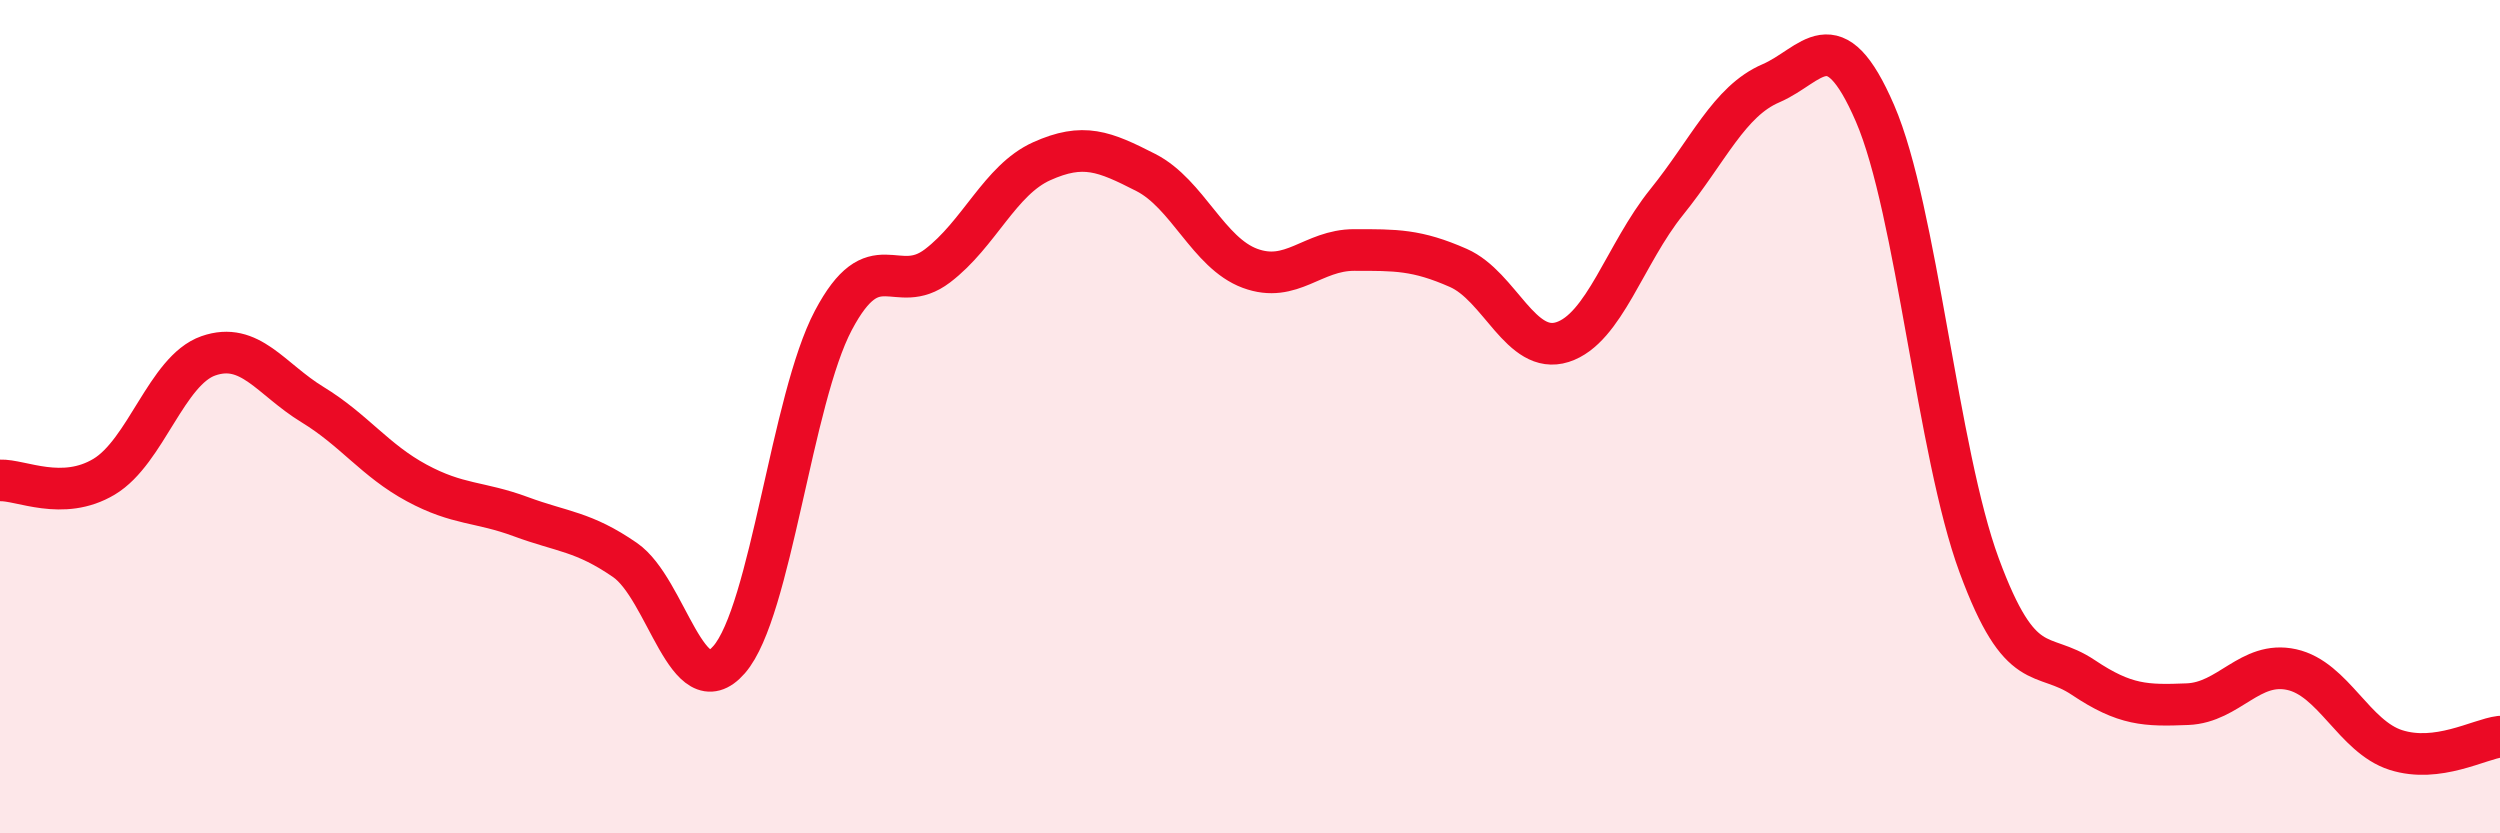
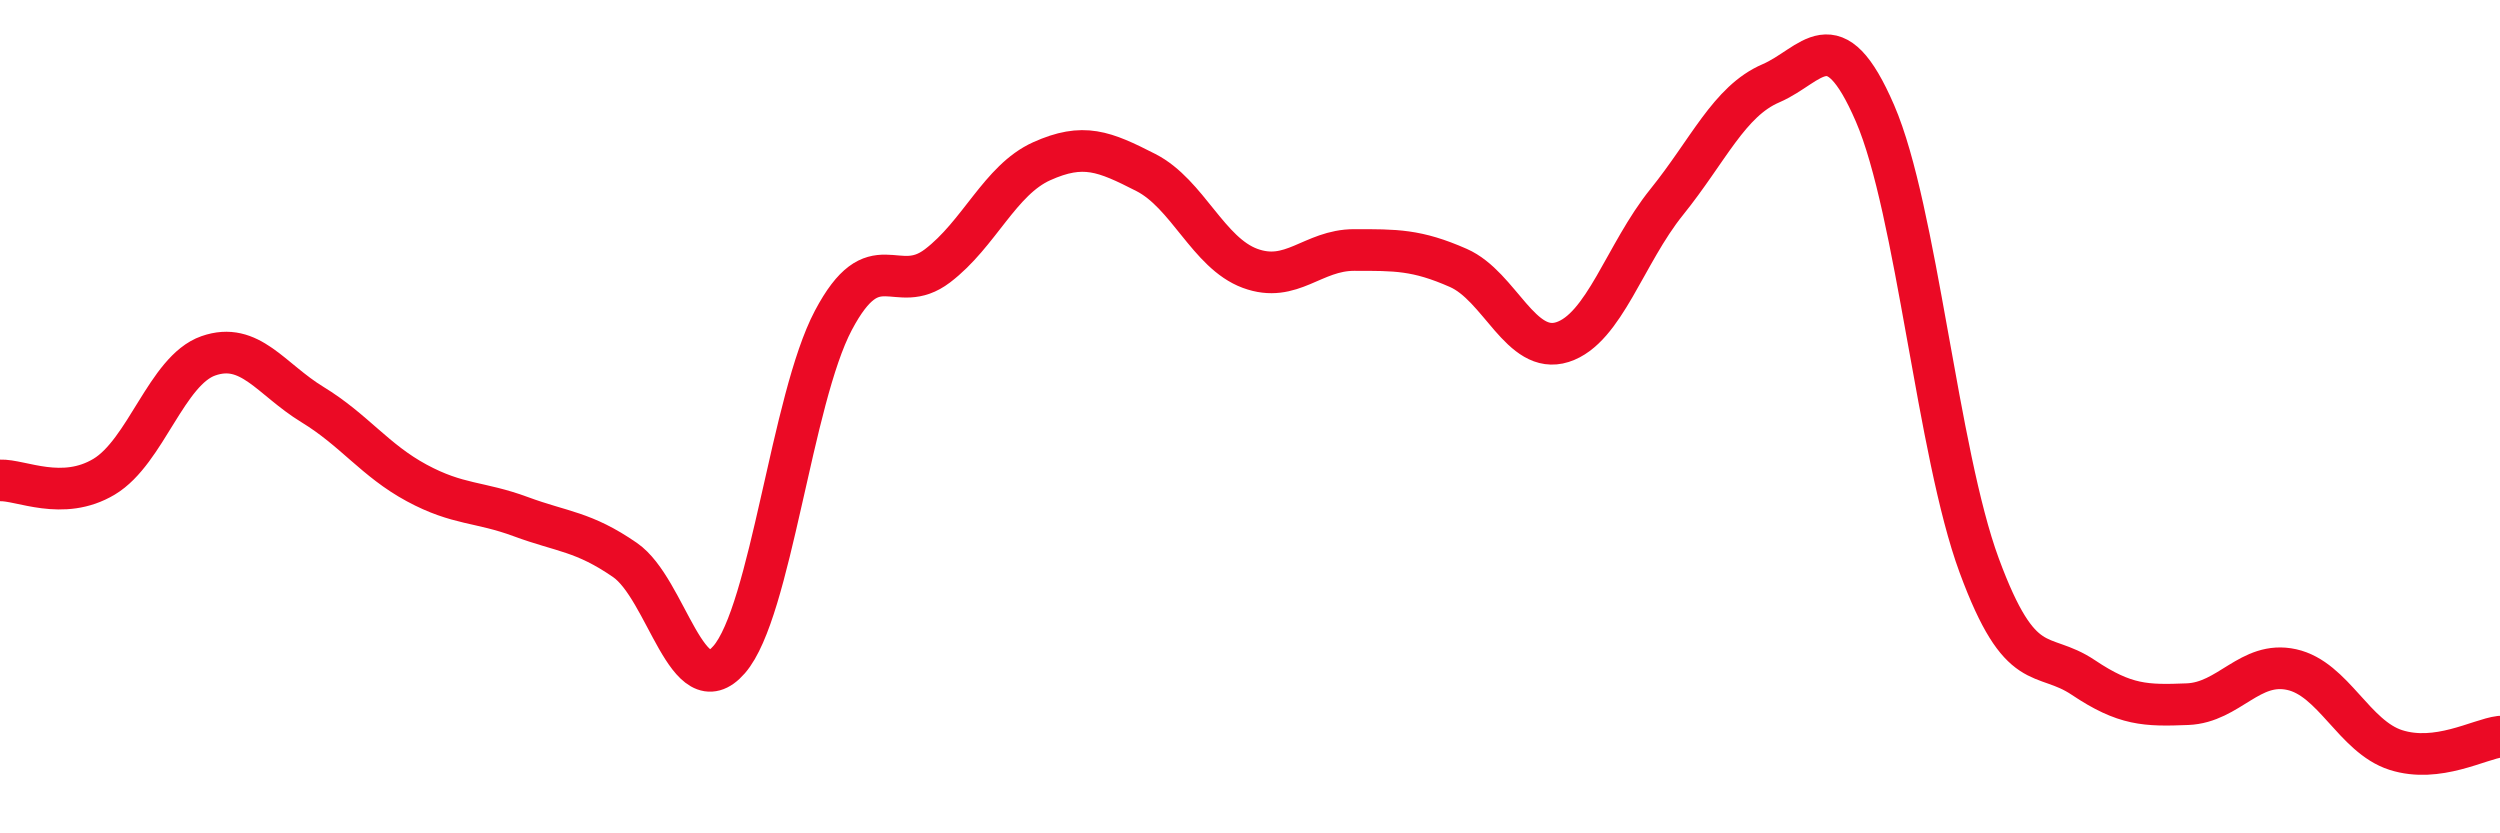
<svg xmlns="http://www.w3.org/2000/svg" width="60" height="20" viewBox="0 0 60 20">
-   <path d="M 0,11.53 C 0.5,11.51 1.5,12.04 2.5,11.44 C 3.5,10.84 4,8.89 5,8.54 C 6,8.19 6.5,9.1 7.5,9.71 C 8.5,10.32 9,11.05 10,11.59 C 11,12.13 11.5,12.03 12.5,12.4 C 13.5,12.77 14,12.75 15,13.44 C 16,14.13 16.5,16.98 17.5,15.83 C 18.5,14.68 19,9.58 20,7.69 C 21,5.8 21.5,7.14 22.5,6.38 C 23.5,5.62 24,4.32 25,3.87 C 26,3.42 26.5,3.63 27.5,4.14 C 28.5,4.65 29,6.07 30,6.44 C 31,6.81 31.5,6 32.5,6 C 33.5,6 34,5.99 35,6.43 C 36,6.87 36.5,8.53 37.5,8.21 C 38.5,7.89 39,6.09 40,4.85 C 41,3.61 41.5,2.43 42.5,2 C 43.5,1.57 44,0.41 45,2.72 C 46,5.03 46.5,10.86 47.5,13.57 C 48.5,16.28 49,15.59 50,16.26 C 51,16.93 51.5,16.94 52.5,16.9 C 53.5,16.86 54,15.85 55,16.07 C 56,16.29 56.5,17.68 57.5,18 C 58.5,18.32 59.5,17.74 60,17.68L60 20L0 20Z" fill="#EB0A25" opacity="0.1" stroke-linecap="round" stroke-linejoin="round" />
  <path d="M 0,11.53 C 0.5,11.51 1.5,12.04 2.5,11.44 C 3.5,10.84 4,8.89 5,8.54 C 6,8.19 6.5,9.1 7.5,9.71 C 8.5,10.32 9,11.05 10,11.59 C 11,12.13 11.5,12.03 12.5,12.4 C 13.5,12.77 14,12.75 15,13.44 C 16,14.13 16.5,16.98 17.5,15.83 C 18.5,14.68 19,9.58 20,7.69 C 21,5.8 21.5,7.14 22.5,6.38 C 23.5,5.62 24,4.32 25,3.87 C 26,3.42 26.5,3.63 27.5,4.14 C 28.5,4.65 29,6.07 30,6.44 C 31,6.81 31.5,6 32.5,6 C 33.5,6 34,5.99 35,6.43 C 36,6.87 36.5,8.53 37.5,8.21 C 38.5,7.89 39,6.09 40,4.85 C 41,3.61 41.5,2.43 42.5,2 C 43.5,1.57 44,0.41 45,2.72 C 46,5.03 46.5,10.86 47.5,13.57 C 48.5,16.28 49,15.59 50,16.26 C 51,16.93 51.5,16.94 52.5,16.9 C 53.5,16.86 54,15.85 55,16.07 C 56,16.29 56.5,17.68 57.5,18 C 58.5,18.32 59.5,17.74 60,17.68" stroke="#EB0A25" stroke-width="1" fill="none" stroke-linecap="round" stroke-linejoin="round" />
</svg>